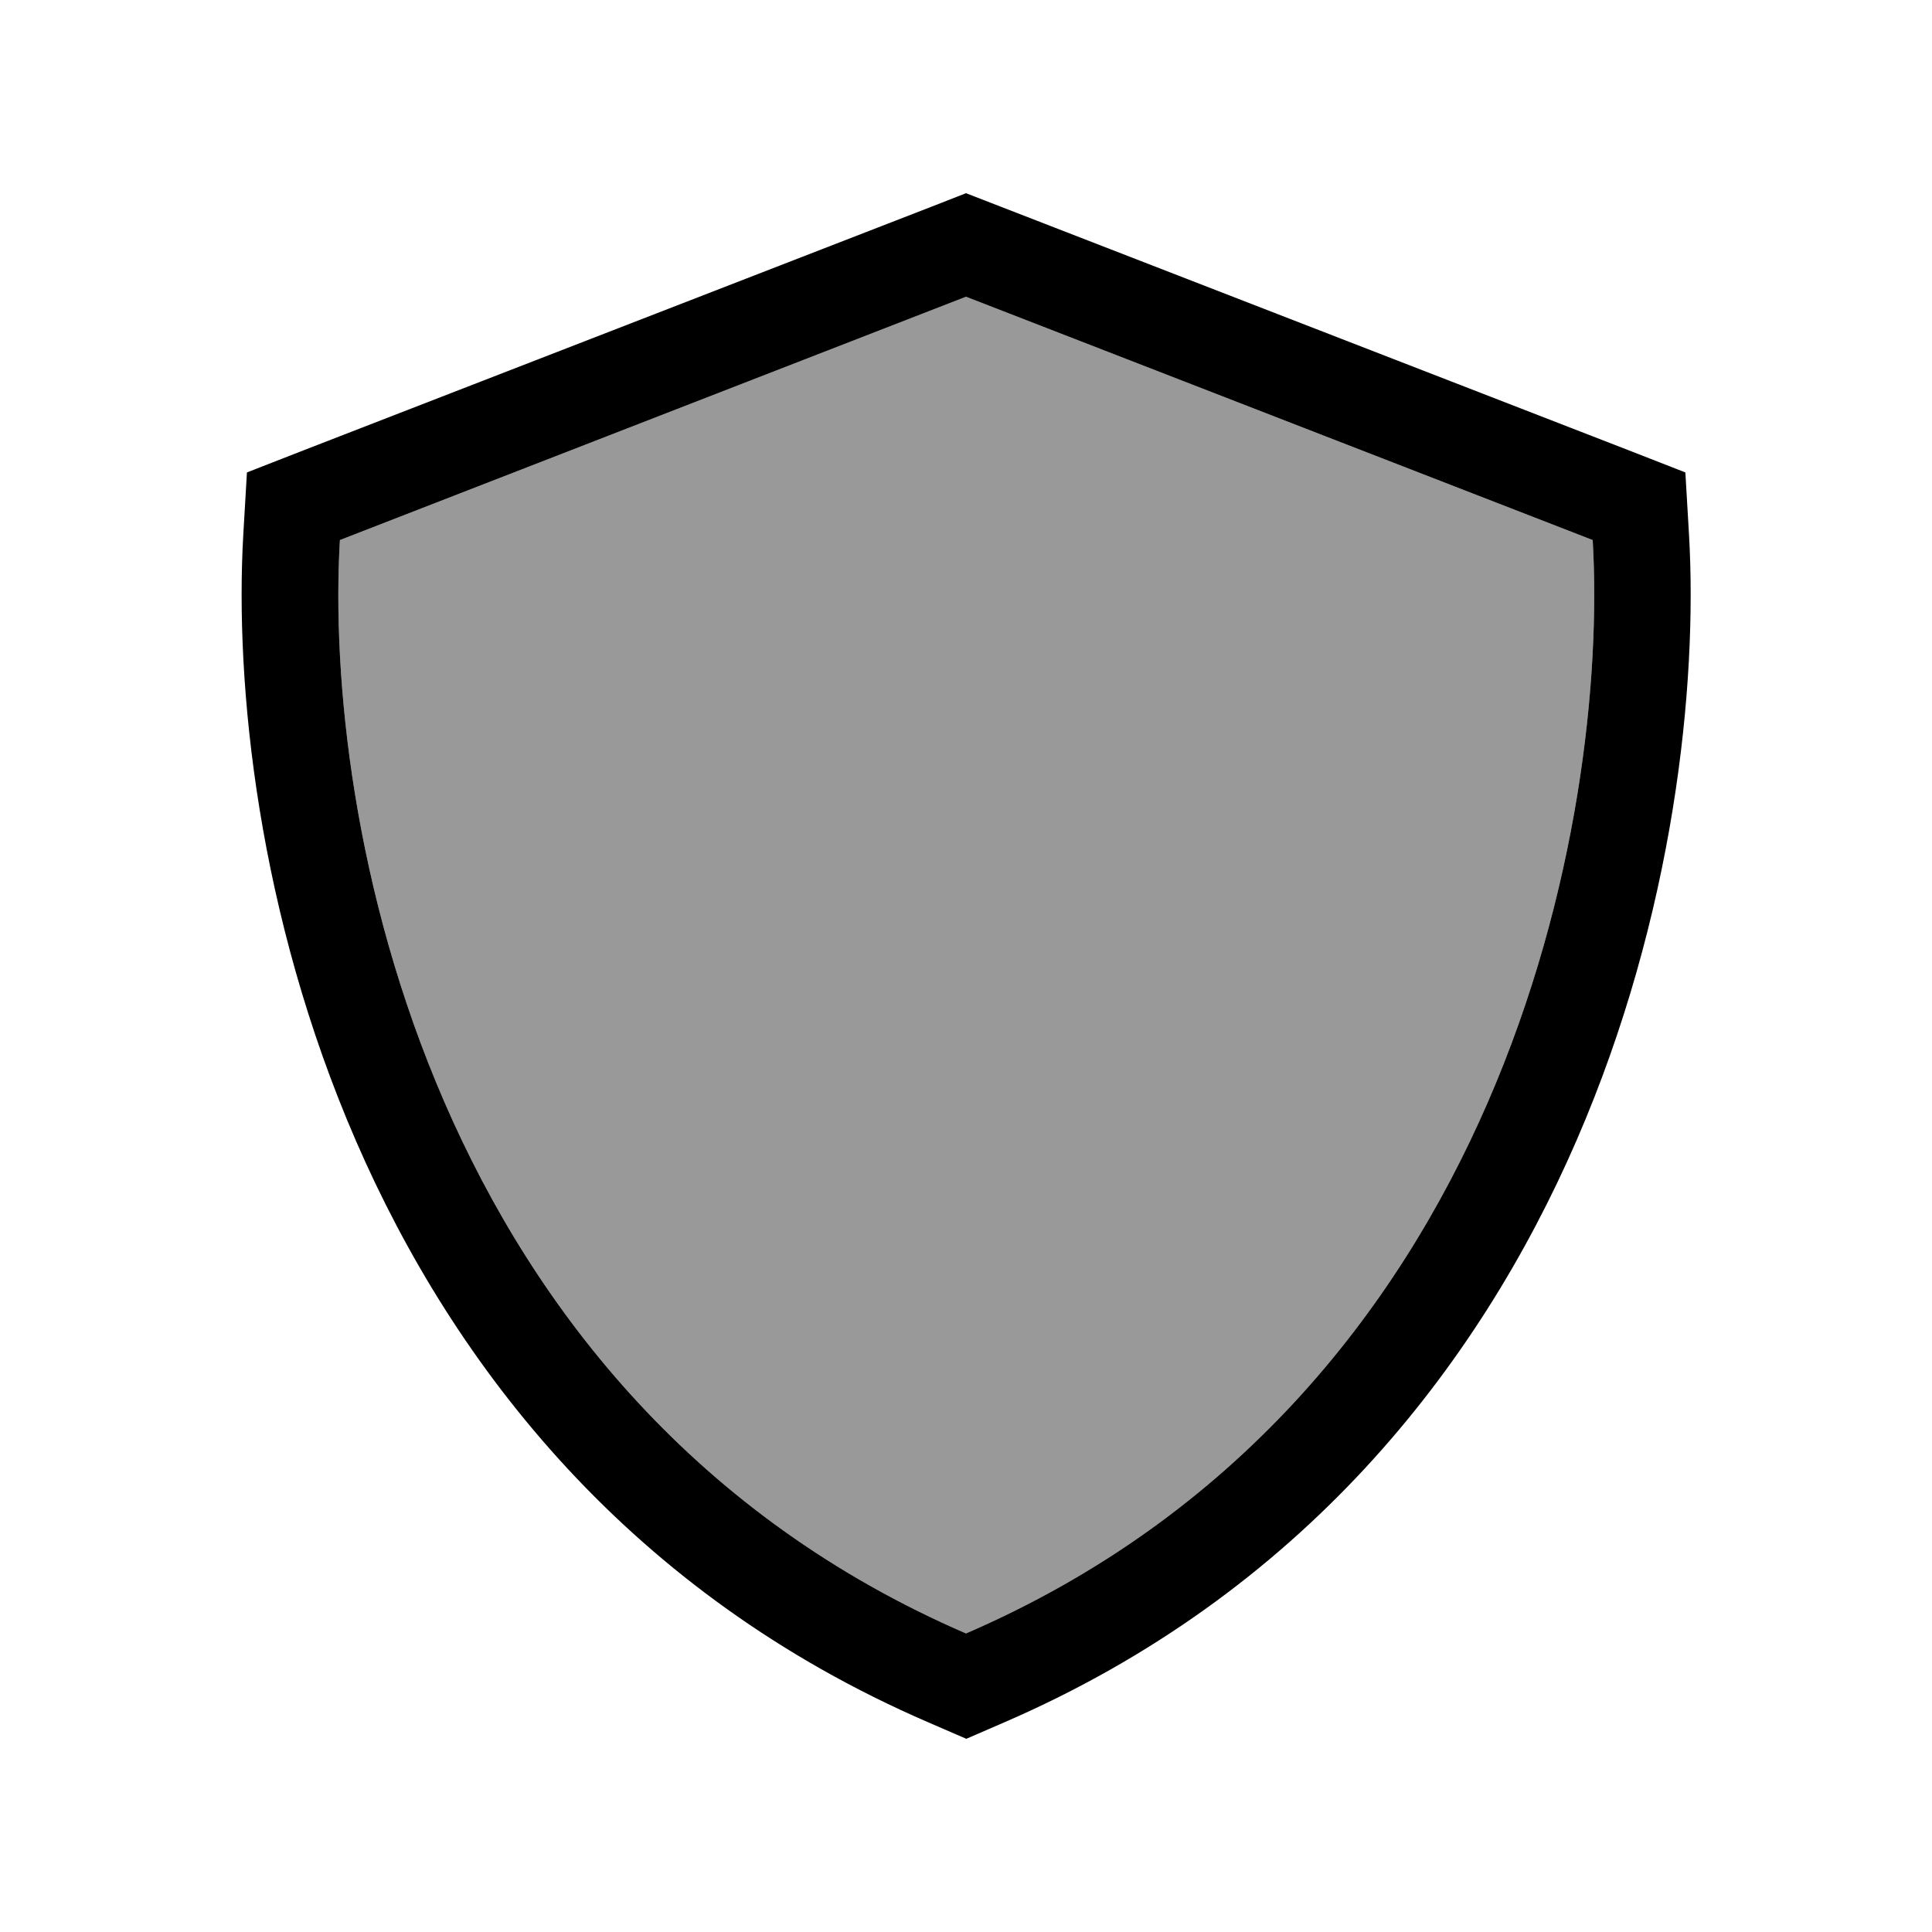
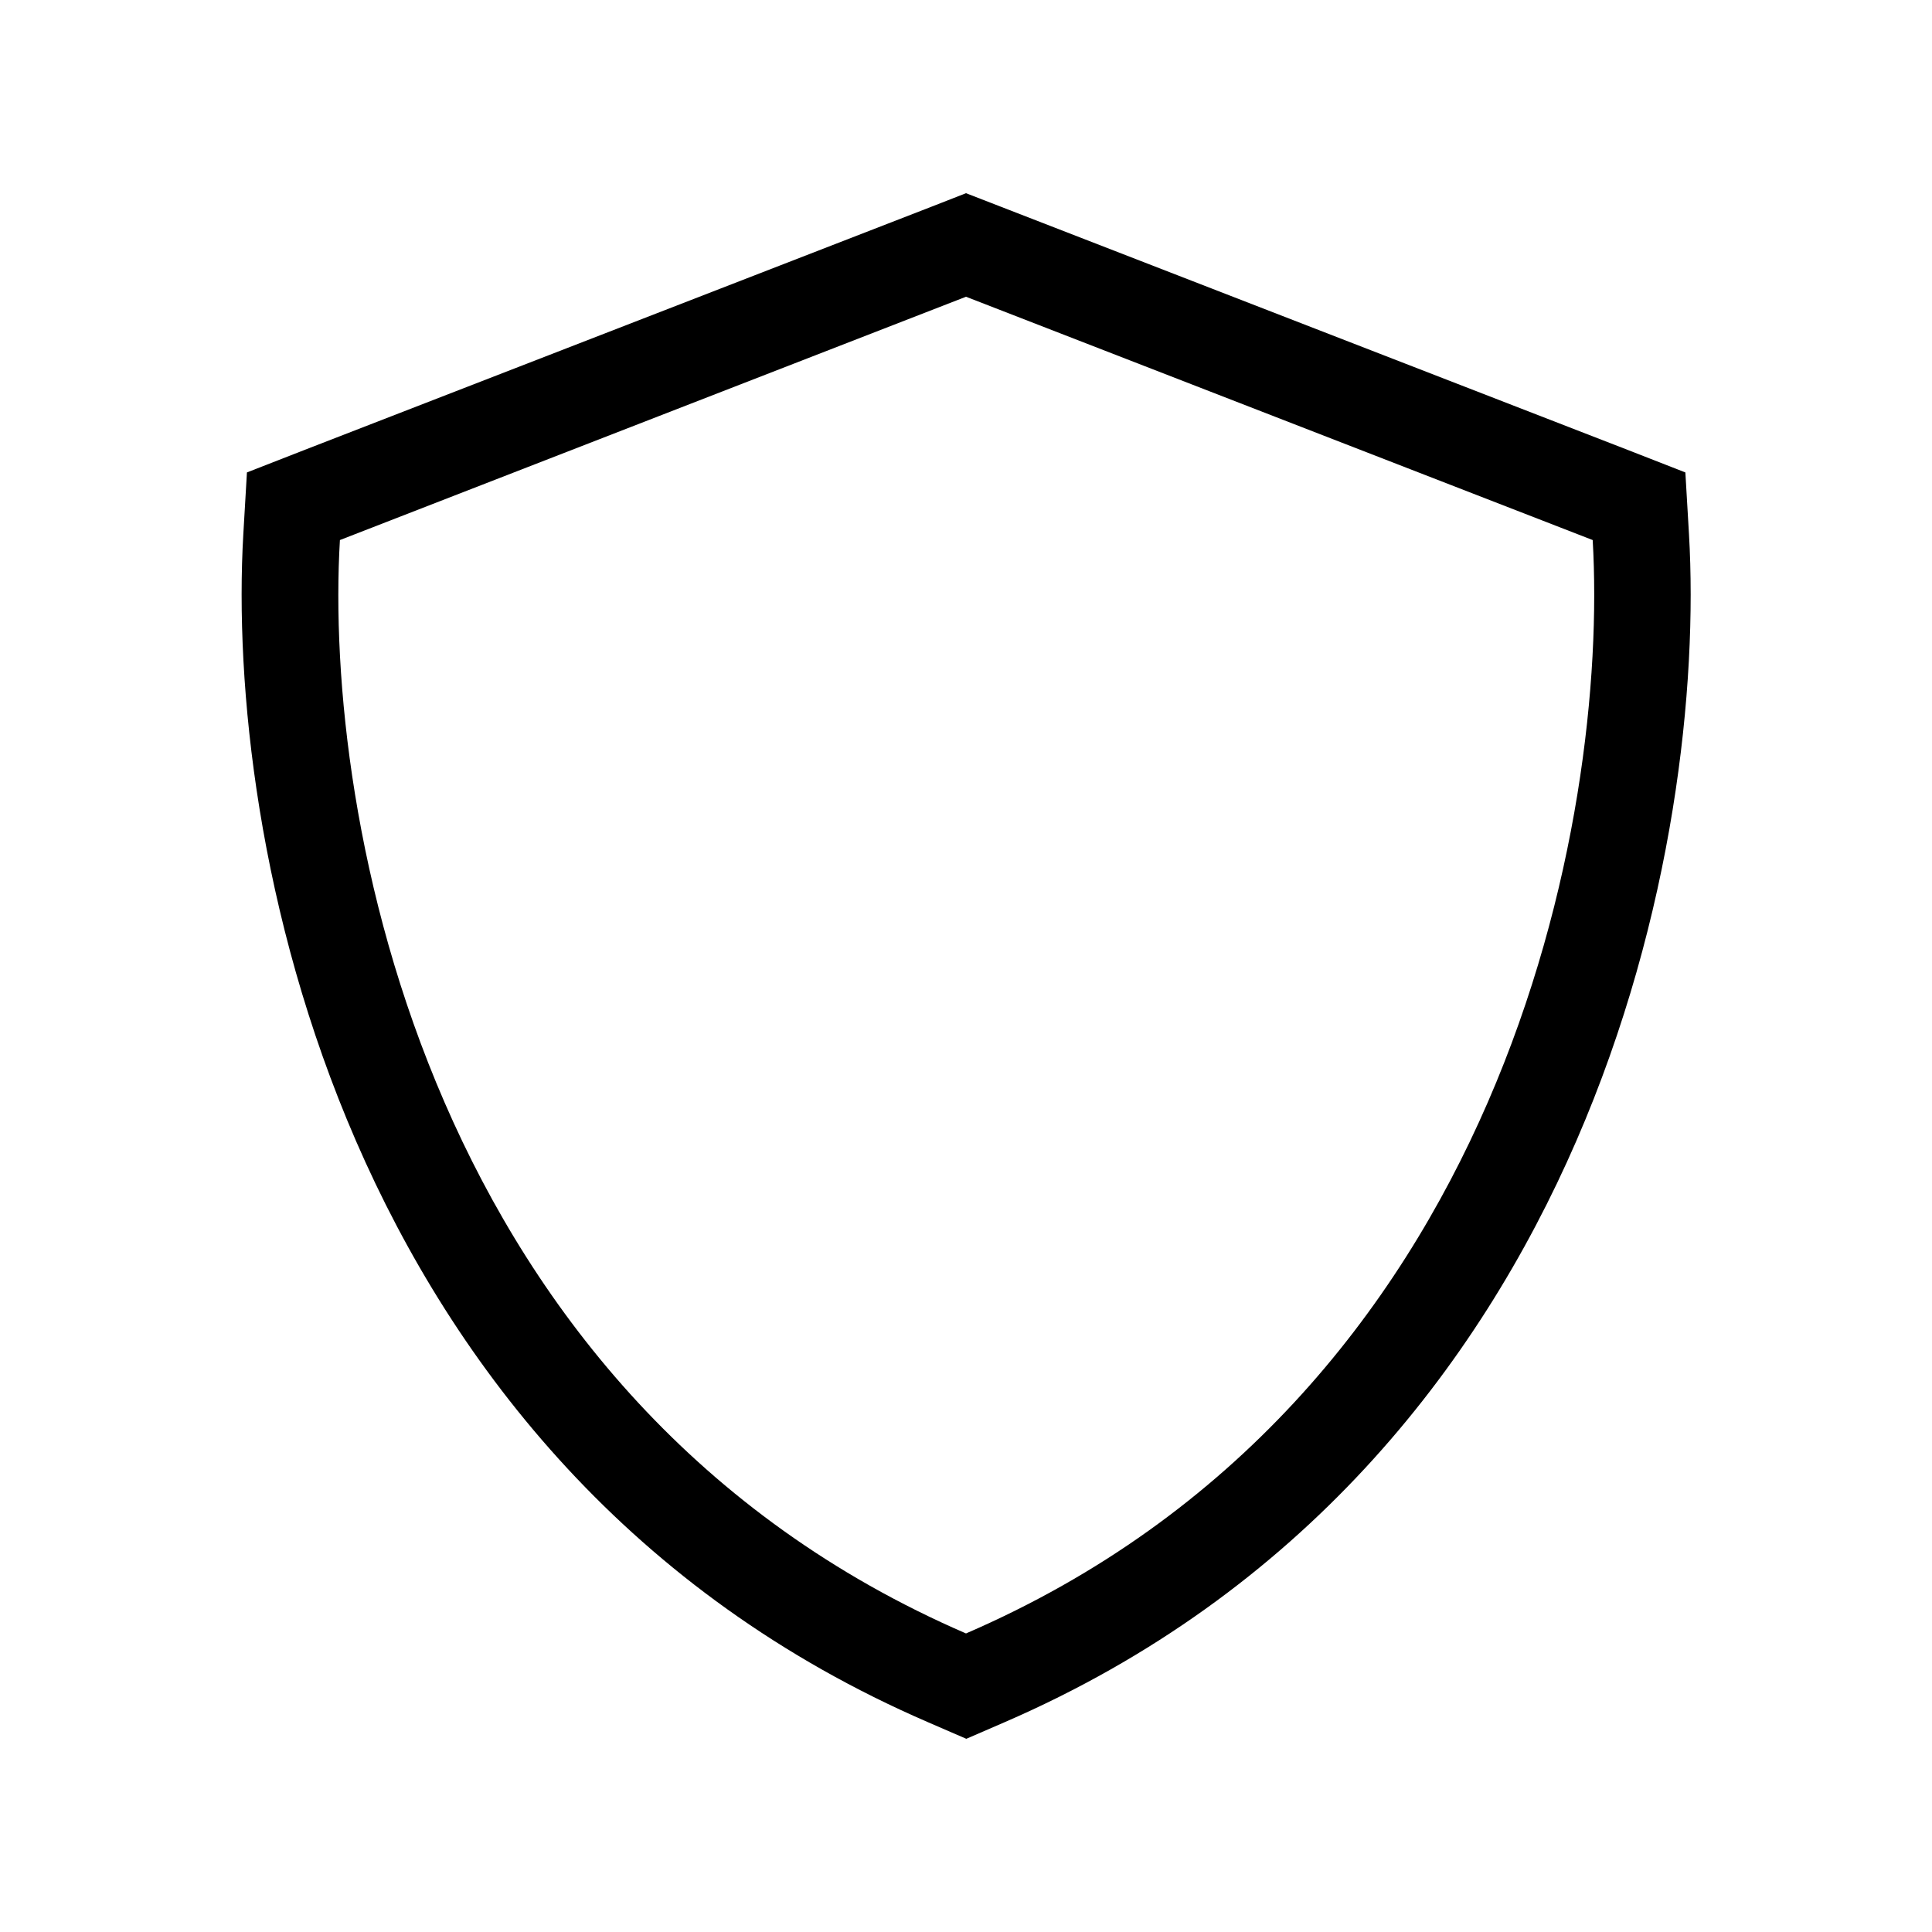
<svg xmlns="http://www.w3.org/2000/svg" viewBox="0 0 640 640">
-   <path opacity=".4" fill="currentColor" d="M112.6 178.9C107.2 270 141.3 463.8 320 541.1C498.8 463.8 532.9 270 527.6 178.9L320 98.3L112.6 178.9z" />
  <path fill="currentColor" d="M320 98.3L112.6 178.9C107.2 270 141.3 463.8 320 541.1C498.8 463.8 532.9 270 527.6 178.9L320 98.3zM558.3 156.5L559.5 177C562.4 227 554.6 303.3 522.2 377.9C489.5 453.2 431.1 527.9 332.8 570.5L320.1 576L307.4 570.5C208.9 527.9 150.6 453.2 117.9 377.9C85.5 303.3 77.7 226.9 80.6 177L81.8 156.5L101 149L308.5 68.5L320 64L331.6 68.5L539.1 149L558.3 156.5z" />
</svg>